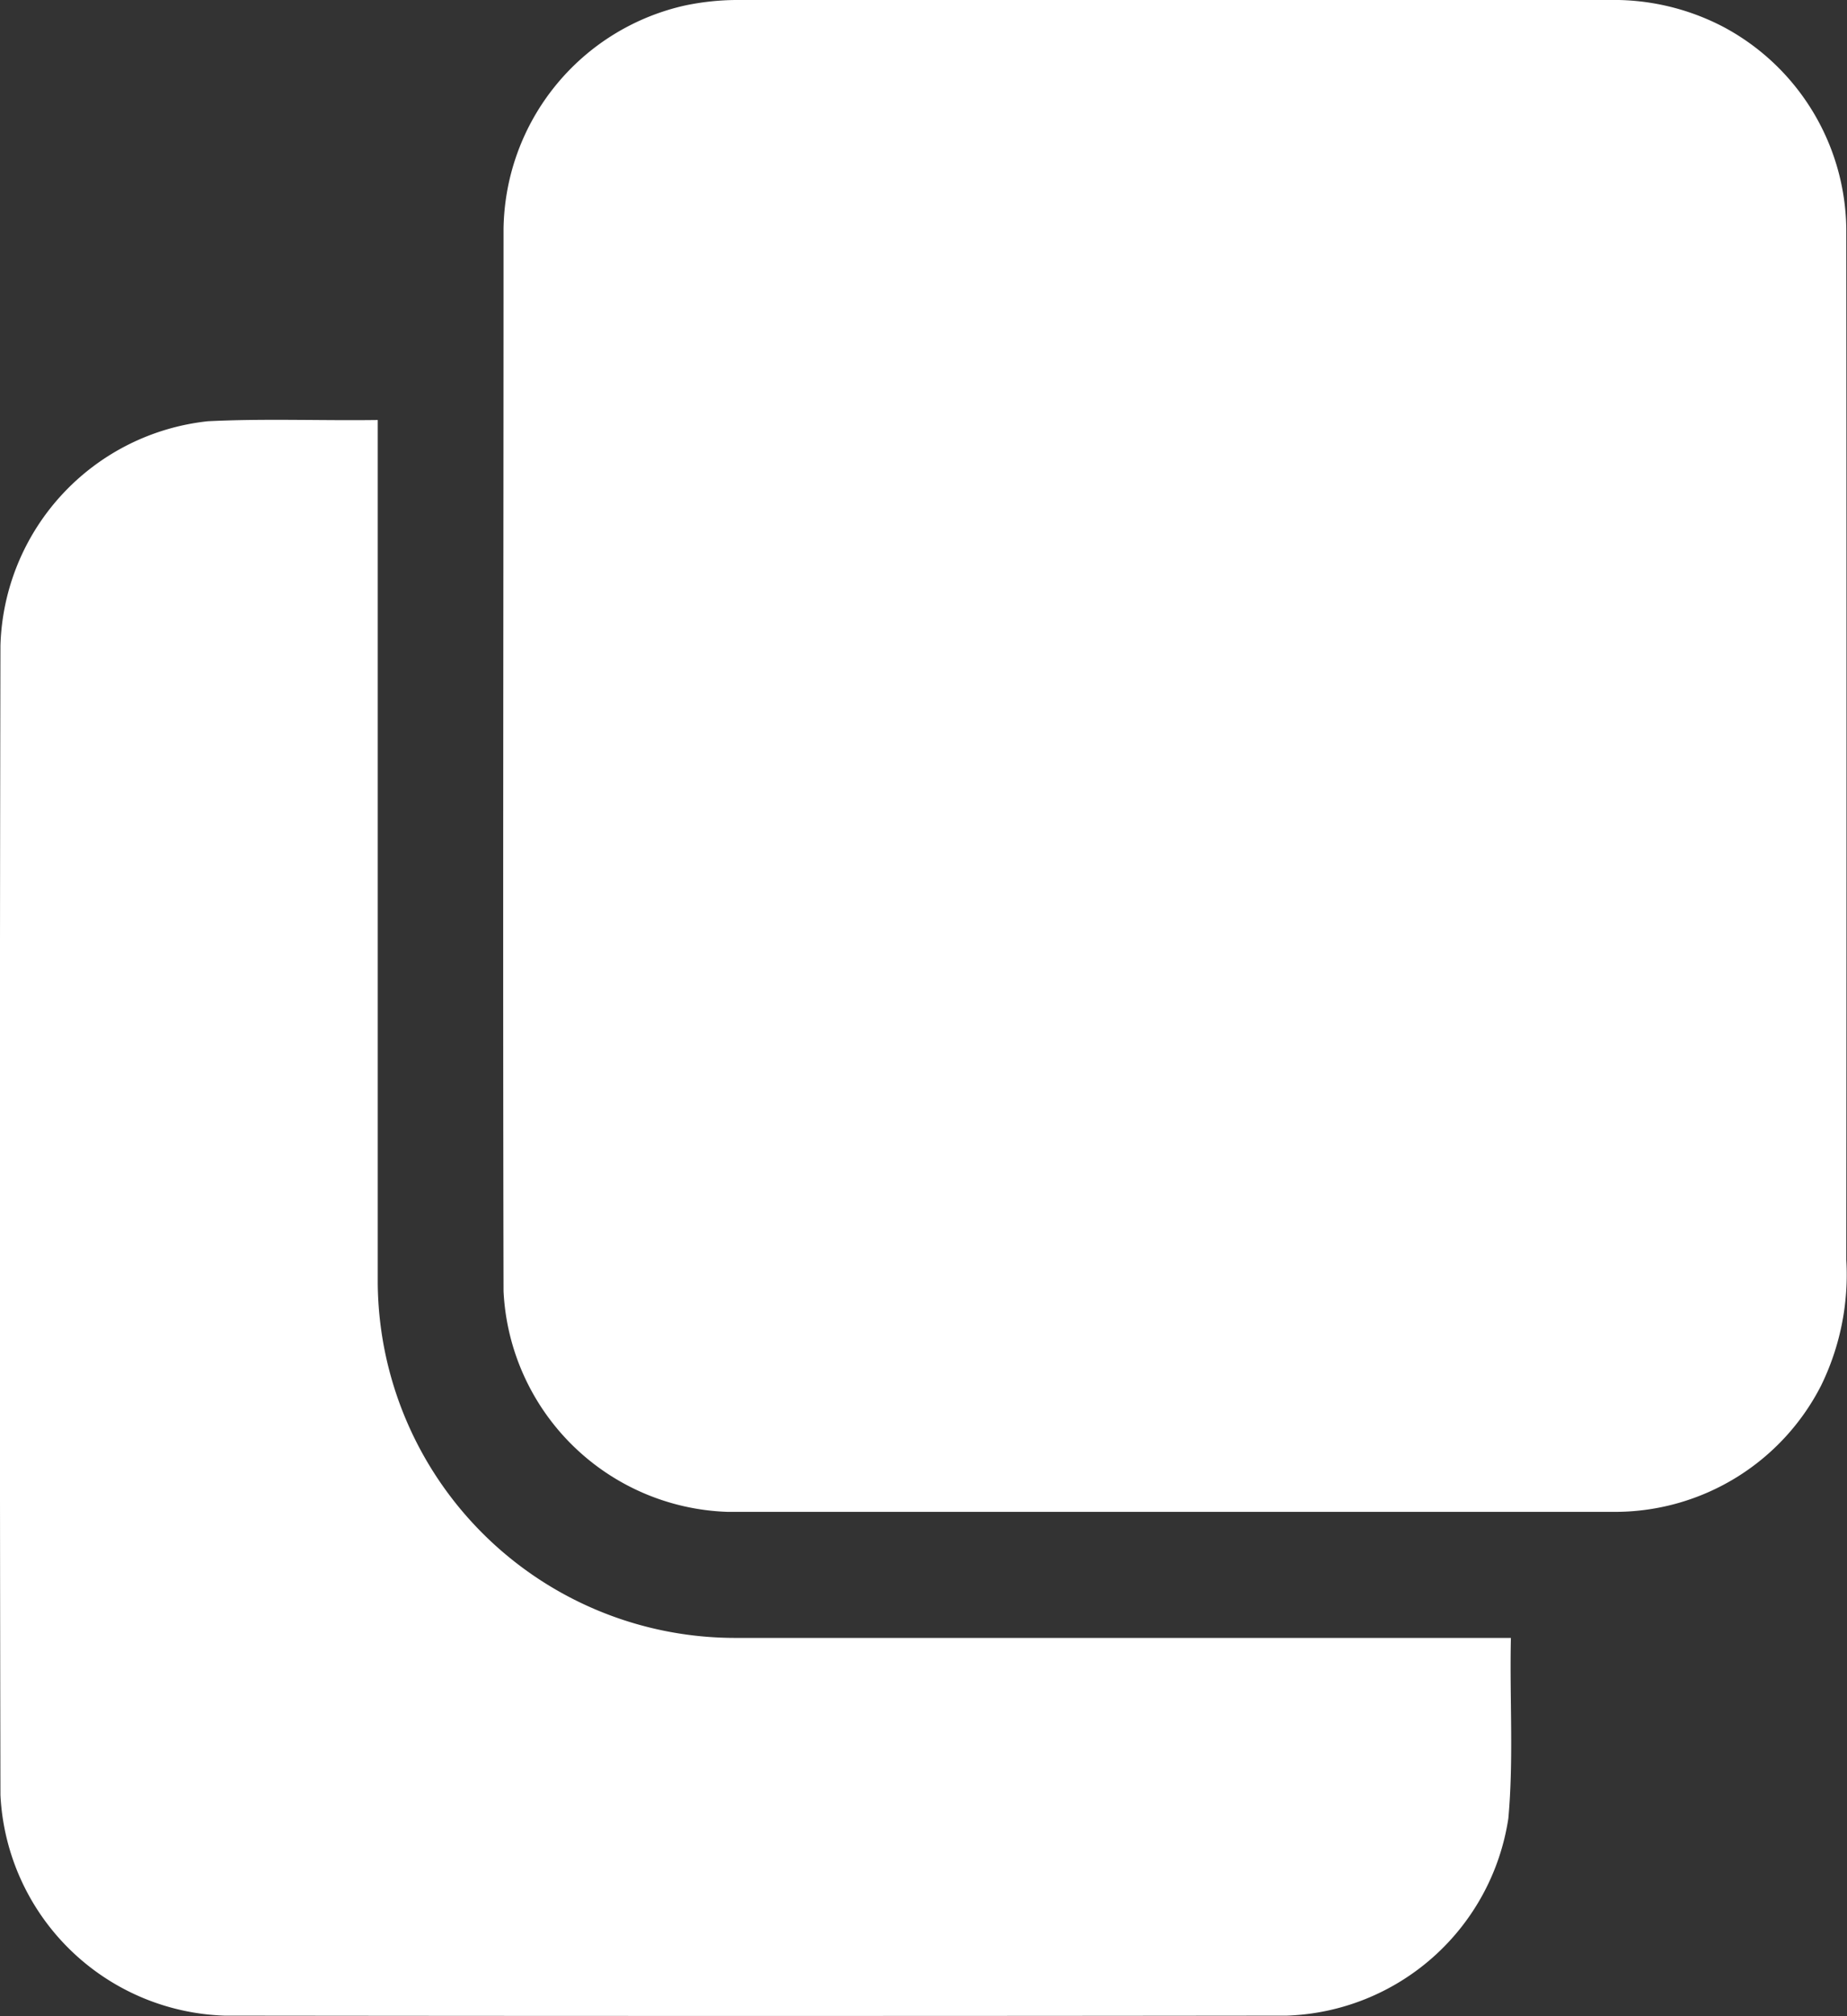
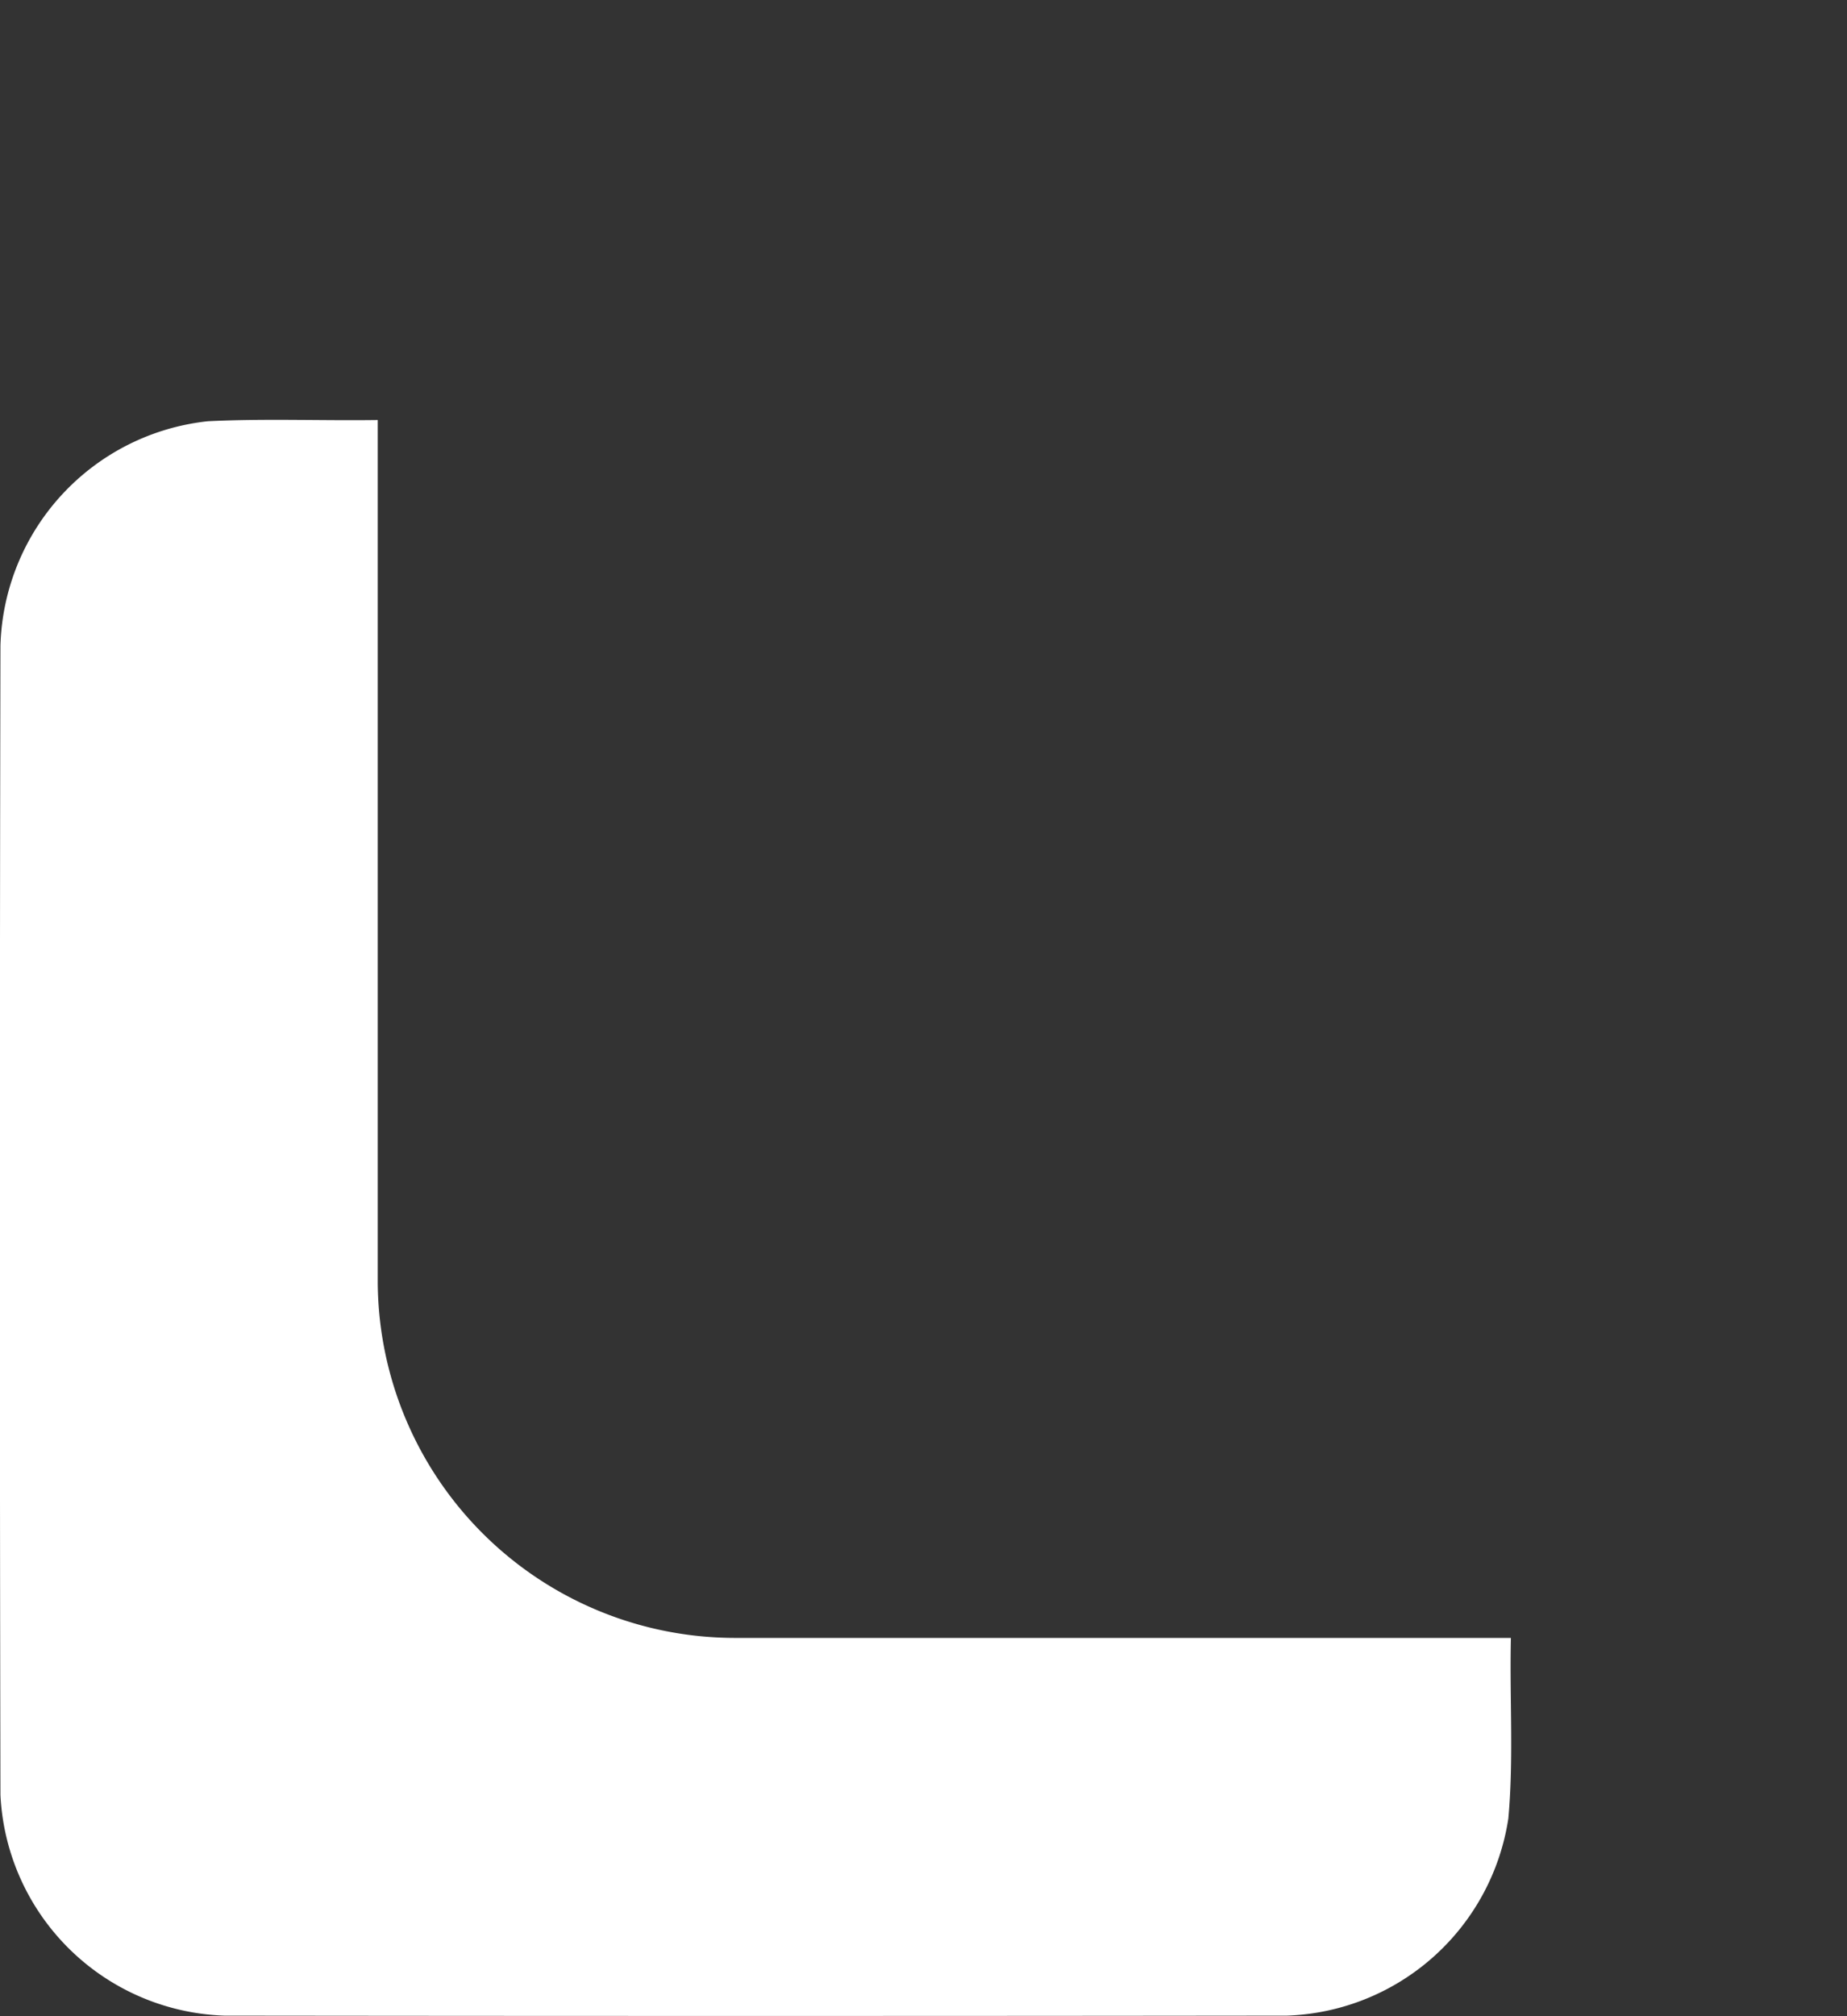
<svg xmlns="http://www.w3.org/2000/svg" width="20.937" height="22.838" viewBox="0 0 20.937 22.838">
  <rect x="0" y="0" width="20.937" height="22.838" fill="#333333" stroke="none" />
  <g id="product-copy" transform="translate(0 0)">
    <g id="_000000ff" data-name="#000000ff">
-       <path id="Path_27592" data-name="Path 27592" d="M101.552,29.05a2.919,2.919,0,0,1,.57-.062q4.952,0,9.9,0a2.681,2.681,0,0,1,1.306.308,2.628,2.628,0,0,1,1.387,2.283q.005,5.842,0,11.683a2.855,2.855,0,0,1-.287,1.425,2.624,2.624,0,0,1-2.315,1.428q-5.041,0-10.079,0a2.629,2.629,0,0,1-2.54-2.5c-.009-4.012,0-8.022,0-12.034A2.63,2.63,0,0,1,101.552,29.05Z" transform="translate(-93.786 -28.988)" fill="#fff" />
      <path id="Path_27593" data-name="Path 27593" d="M37.85,82.323c.641-.032,1.284-.005,1.925-.014q0,4.893,0,9.785a4.052,4.052,0,0,0,4.062,4.012h8.783c-.016.682.033,1.367-.029,2.046a2.63,2.63,0,0,1-2.509,2.233q-6.023.007-12.046,0a2.63,2.63,0,0,1-2.538-2.5q-.013-6.51,0-13.02A2.632,2.632,0,0,1,37.85,82.323Z" transform="translate(-35.493 -77.551)" fill="#fff" />
    </g>
  </g>
</svg>